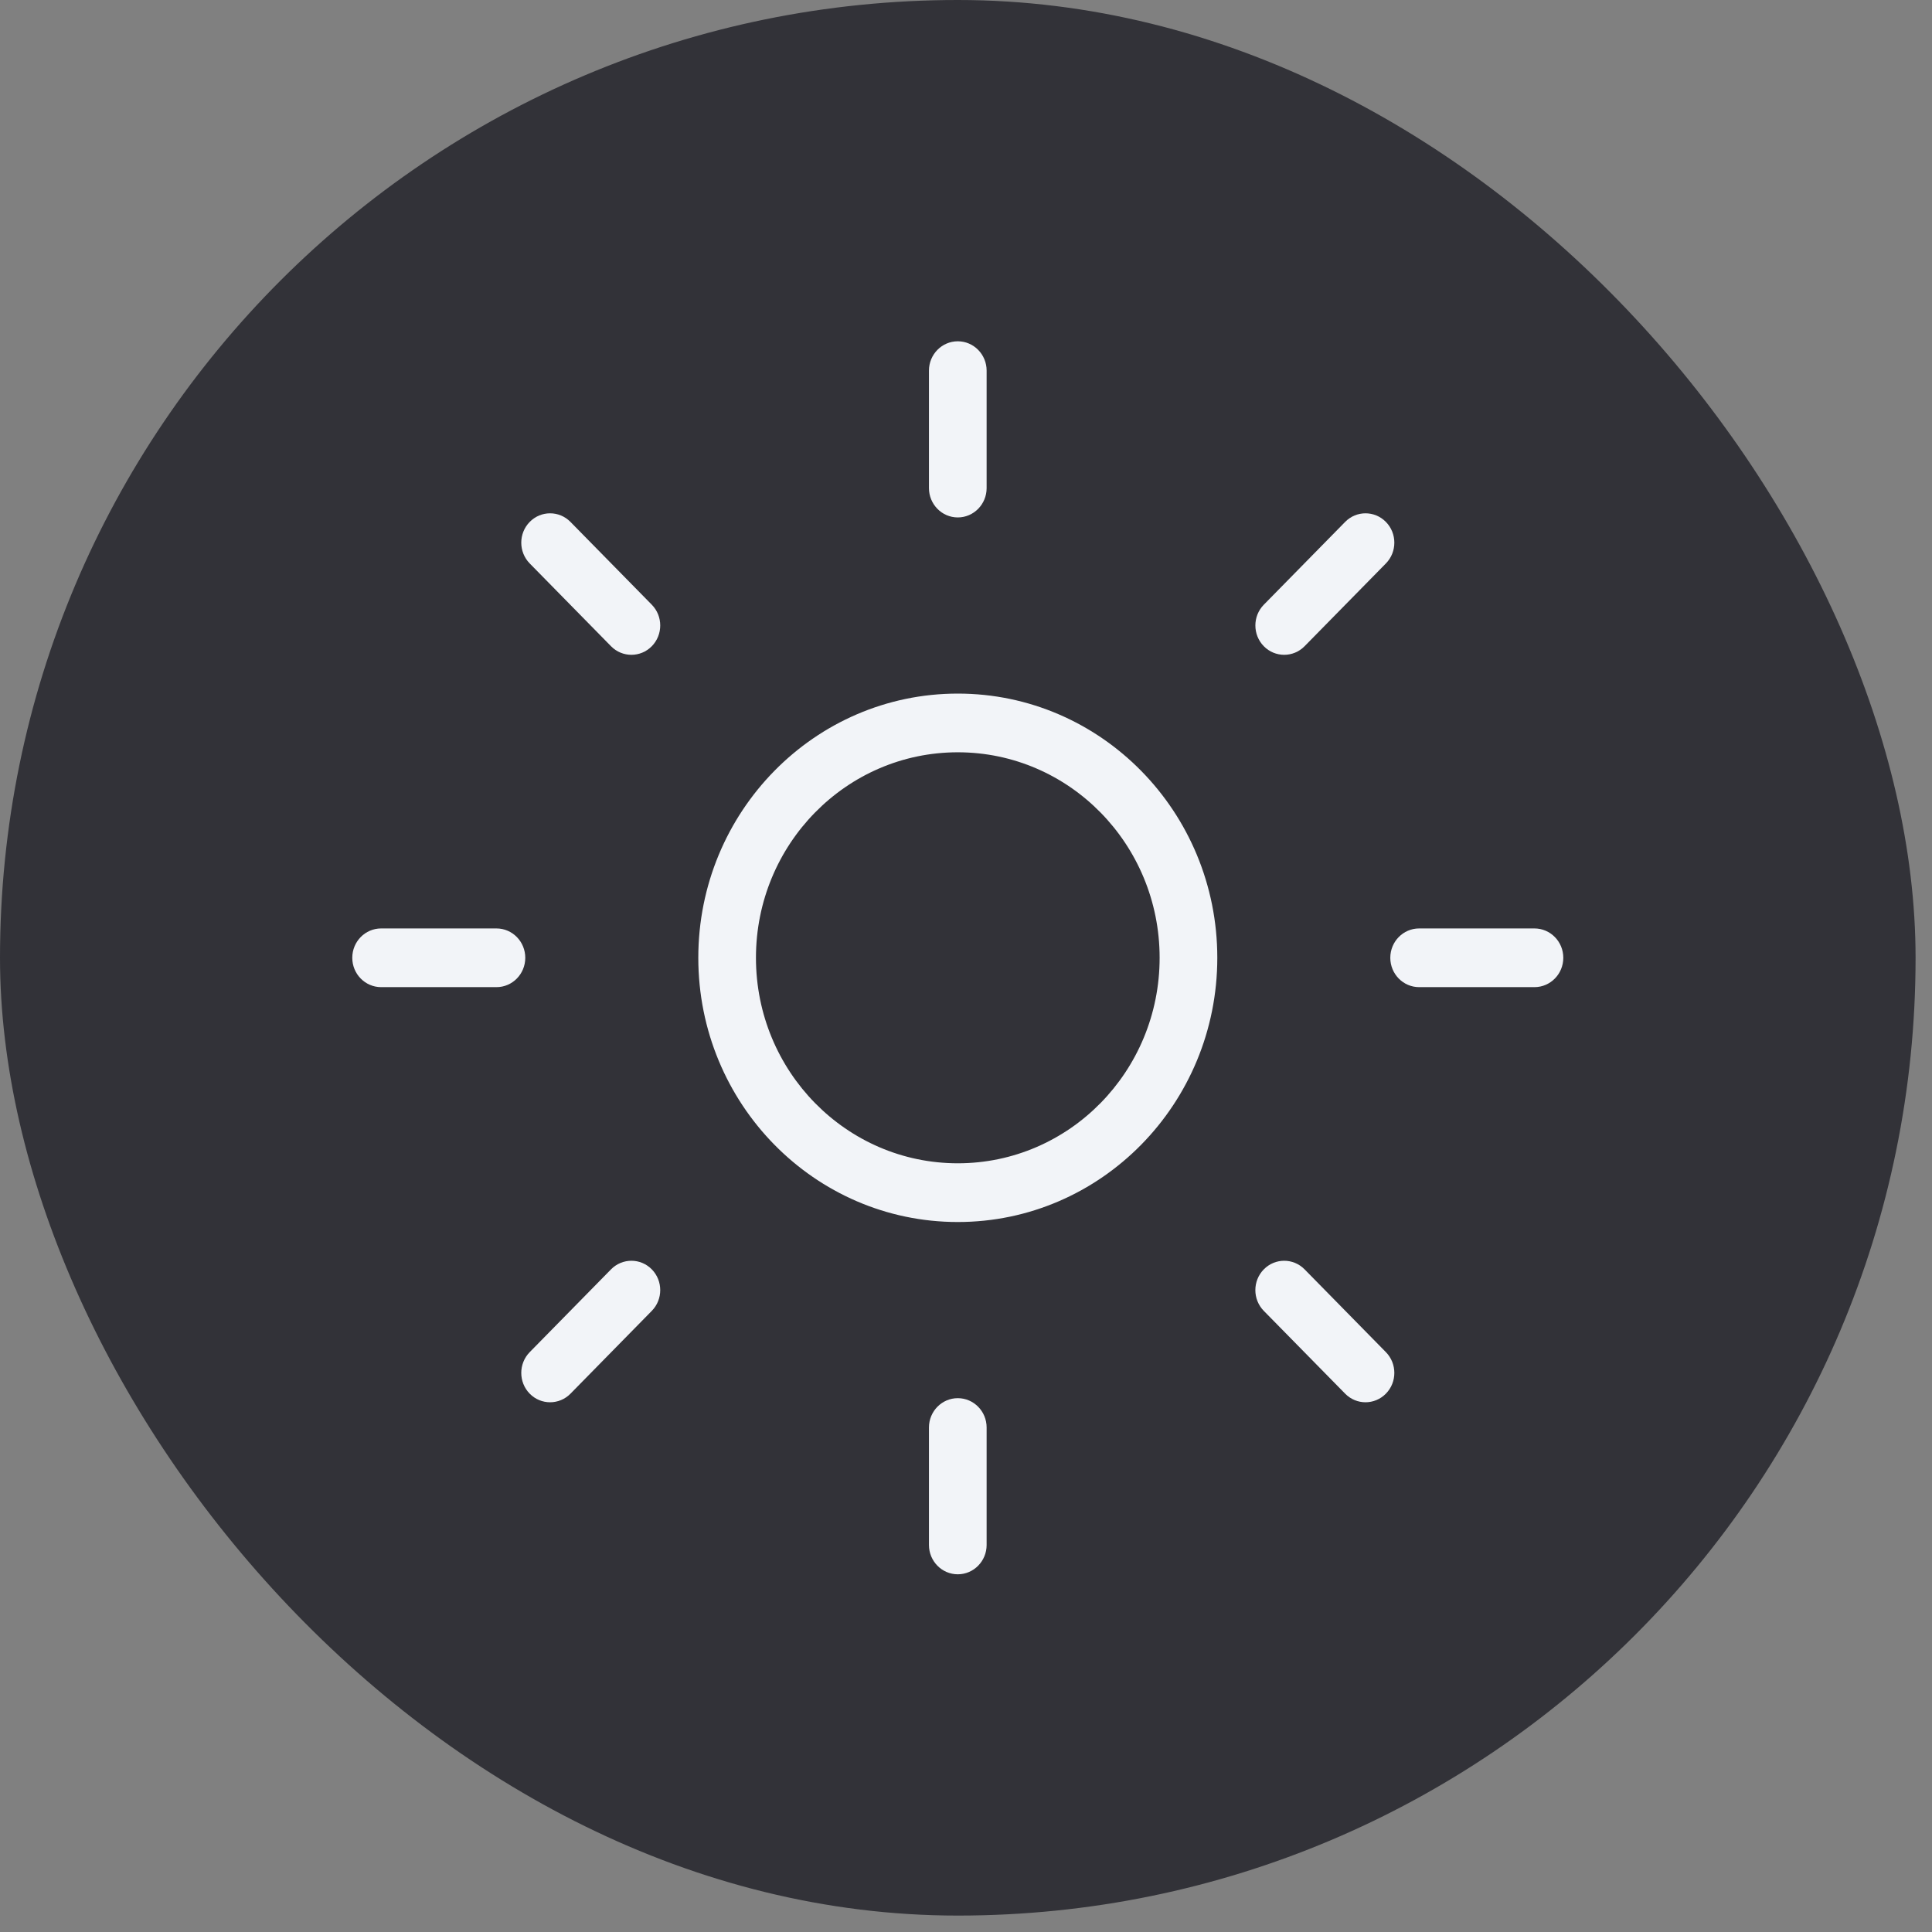
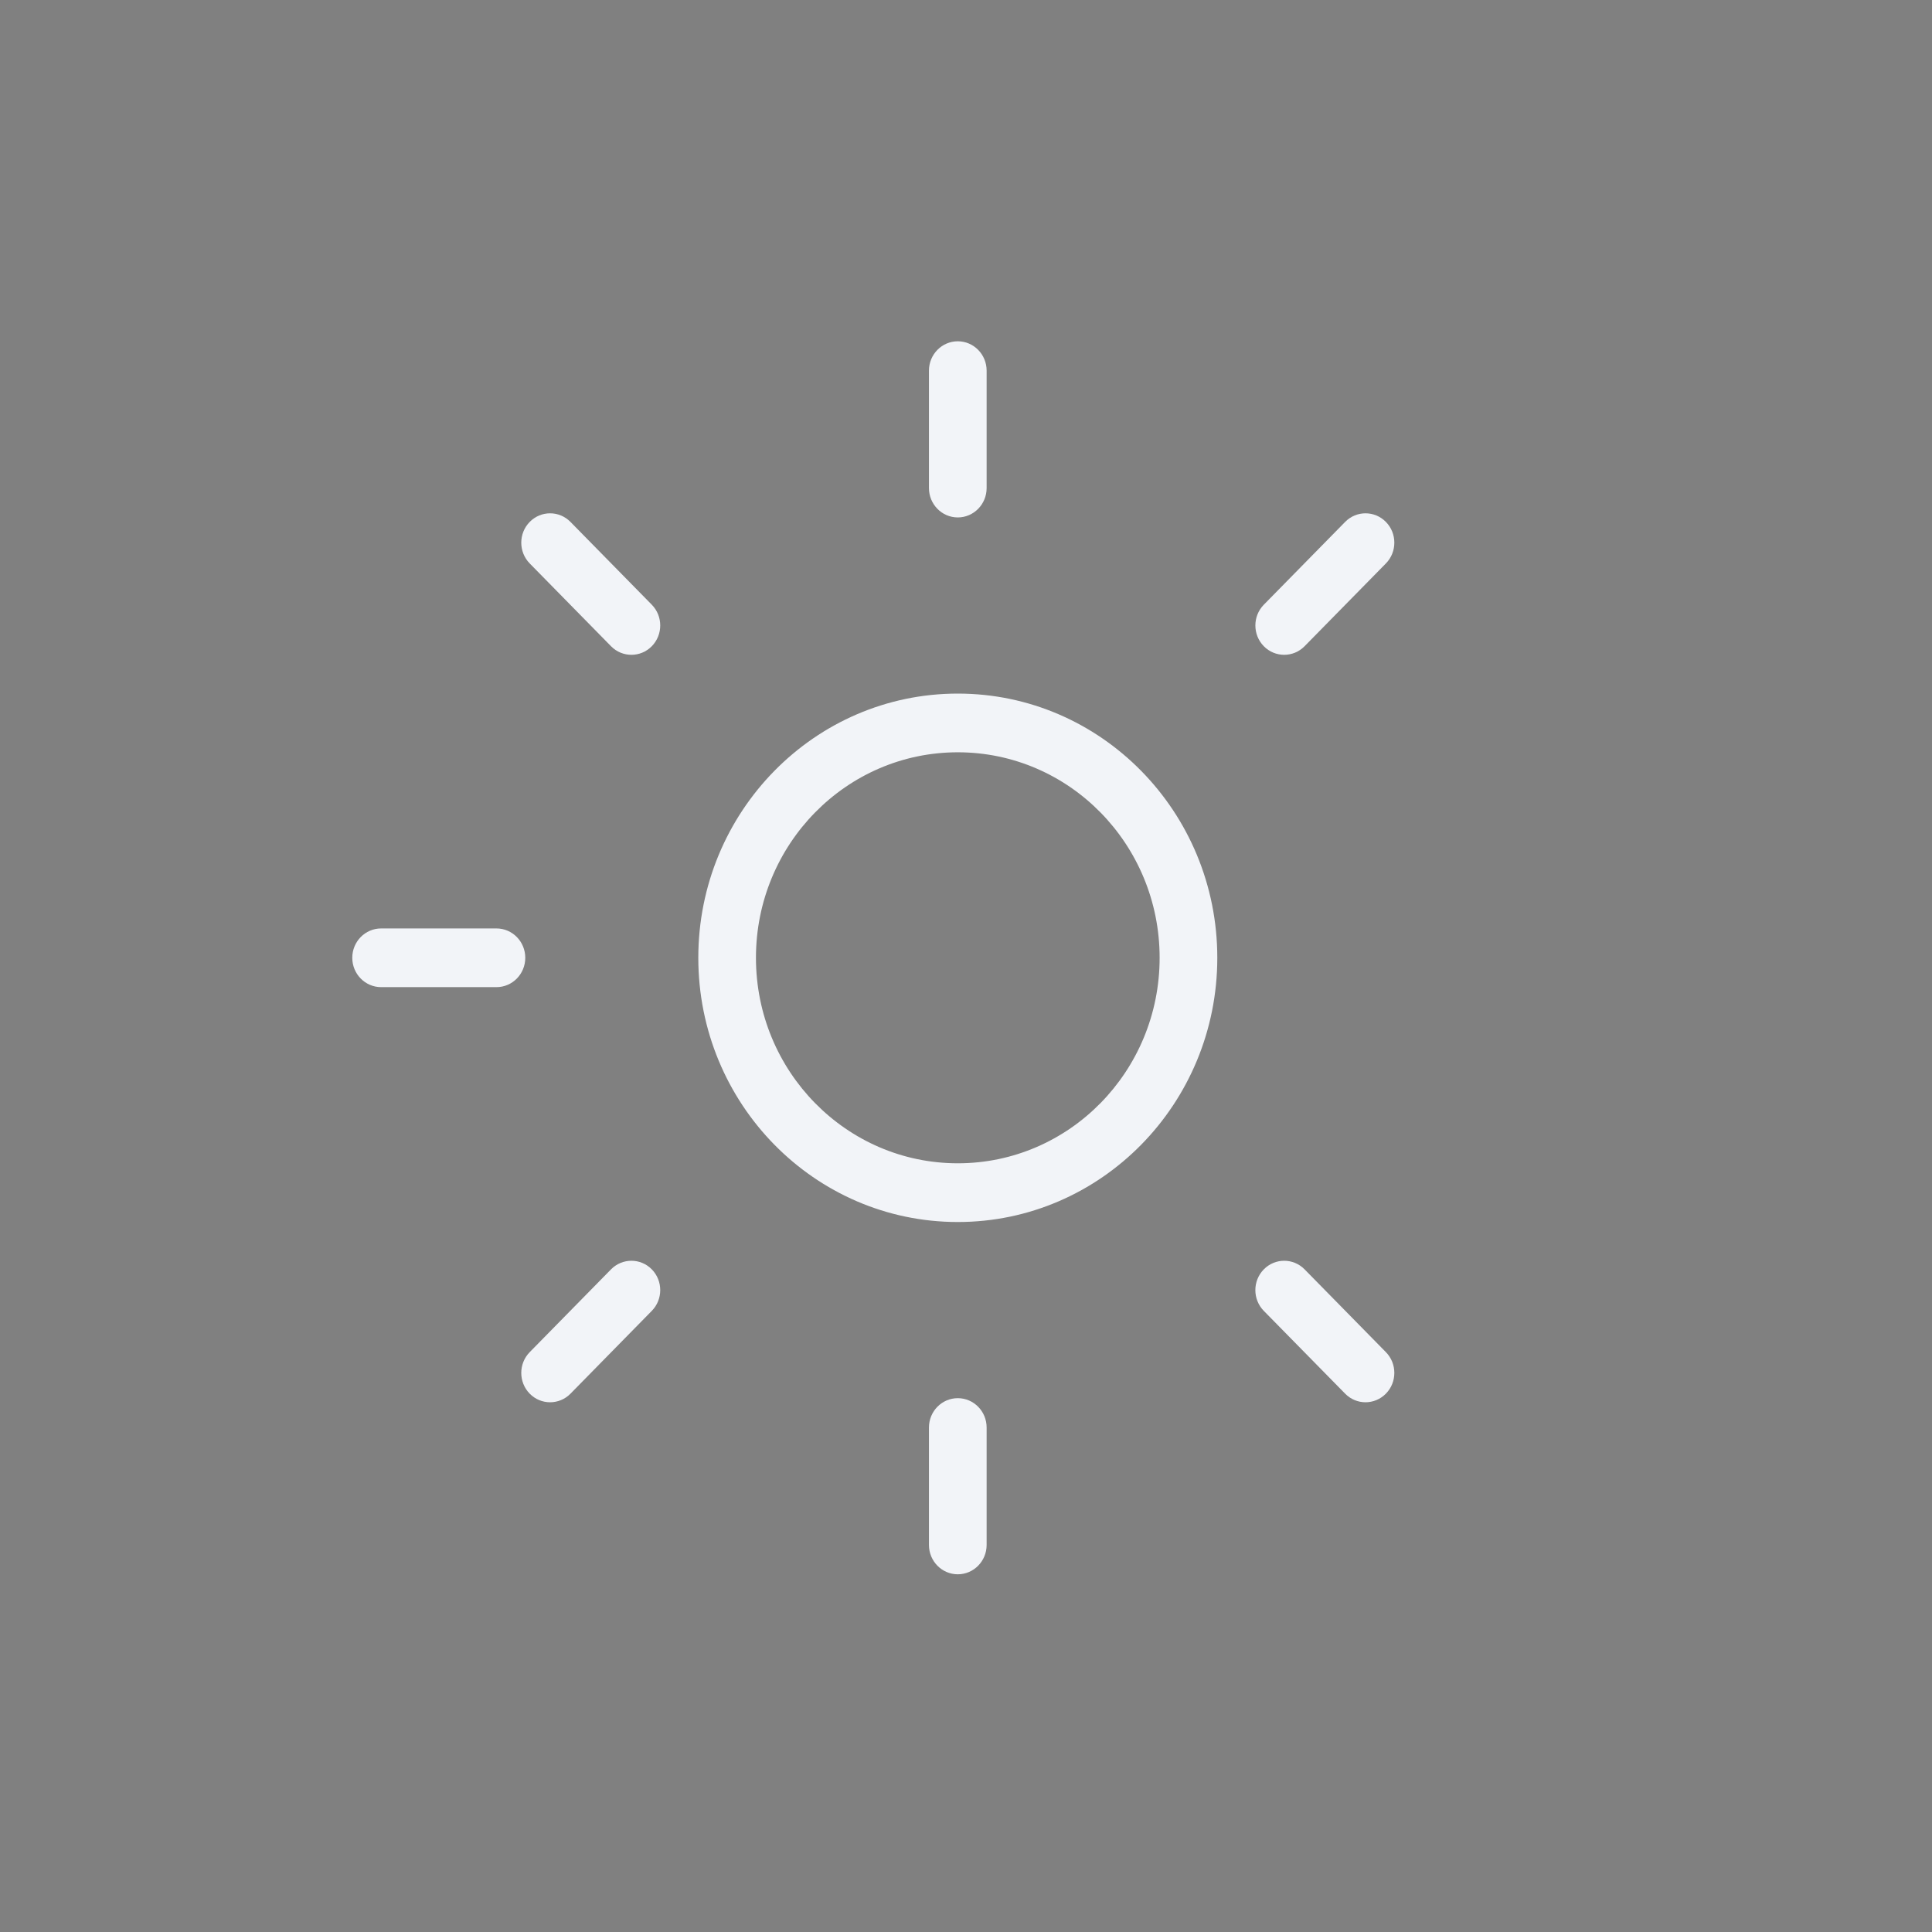
<svg xmlns="http://www.w3.org/2000/svg" width="68" height="68" viewBox="0 0 68 68" fill="none">
  <rect x="0" y="0" width="68" height="68" fill="#808080" stroke="none" />
-   <rect width="67.422" height="67.422" rx="33.711" fill="#323238" />
  <path fill-rule="evenodd" clip-rule="evenodd" d="M33.711 26.478C29.788 26.478 26.607 29.716 26.607 33.711C26.607 37.706 29.788 40.944 33.711 40.944C37.634 40.944 40.815 37.706 40.815 33.711C40.815 29.716 37.634 26.478 33.711 26.478ZM24.578 33.711C24.578 28.575 28.667 24.412 33.711 24.412C38.755 24.412 42.845 28.575 42.845 33.711C42.845 38.847 38.755 43.011 33.711 43.011C28.667 43.011 24.578 38.847 24.578 33.711Z" fill="#F2F4F8" />
  <path fill-rule="evenodd" clip-rule="evenodd" d="M33.711 12.012C34.271 12.012 34.726 12.475 34.726 13.045V17.178C34.726 17.749 34.271 18.212 33.711 18.212C33.151 18.212 32.696 17.749 32.696 17.178V13.045C32.696 12.475 33.151 12.012 33.711 12.012Z" fill="#F2F4F8" />
  <path fill-rule="evenodd" clip-rule="evenodd" d="M33.711 49.211C34.271 49.211 34.726 49.673 34.726 50.244V54.377C34.726 54.947 34.271 55.41 33.711 55.41C33.151 55.41 32.696 54.947 32.696 54.377V50.244C32.696 49.673 33.151 49.211 33.711 49.211Z" fill="#F2F4F8" />
  <path fill-rule="evenodd" clip-rule="evenodd" d="M18.644 18.37C19.04 17.966 19.683 17.966 20.079 18.37L22.941 21.284C23.337 21.687 23.337 22.341 22.941 22.745C22.545 23.148 21.902 23.148 21.506 22.745L18.644 19.831C18.248 19.427 18.248 18.773 18.644 18.37Z" fill="#F2F4F8" />
  <path fill-rule="evenodd" clip-rule="evenodd" d="M44.482 44.677C44.878 44.274 45.52 44.274 45.917 44.677L48.779 47.591C49.175 47.995 49.175 48.649 48.779 49.052C48.382 49.456 47.74 49.456 47.344 49.052L44.482 46.139C44.085 45.735 44.085 45.081 44.482 44.677Z" fill="#F2F4F8" />
  <path fill-rule="evenodd" clip-rule="evenodd" d="M12.399 33.711C12.399 33.141 12.854 32.678 13.414 32.678H17.474C18.034 32.678 18.488 33.141 18.488 33.711C18.488 34.282 18.034 34.744 17.474 34.744H13.414C12.854 34.744 12.399 34.282 12.399 33.711Z" fill="#F2F4F8" />
-   <path d="M54.008 32.678C54.568 32.678 55.023 33.141 55.023 33.711C55.023 34.282 54.568 34.744 54.008 34.744H49.949C49.388 34.744 48.934 34.282 48.934 33.711C48.934 33.141 49.388 32.678 49.949 32.678H54.008Z" fill="#F2F4F8" />
  <path d="M21.506 44.677C21.903 44.274 22.545 44.274 22.941 44.677C23.337 45.081 23.337 45.735 22.941 46.138L20.079 49.053C19.683 49.456 19.04 49.456 18.644 49.053C18.248 48.649 18.248 47.995 18.644 47.591L21.506 44.677Z" fill="#F2F4F8" />
  <path d="M47.344 18.37C47.74 17.966 48.383 17.966 48.779 18.37C49.175 18.773 49.175 19.427 48.779 19.831L45.917 22.745C45.521 23.148 44.878 23.148 44.482 22.745C44.086 22.342 44.086 21.687 44.482 21.284L47.344 18.37Z" fill="#F2F4F8" />
</svg>